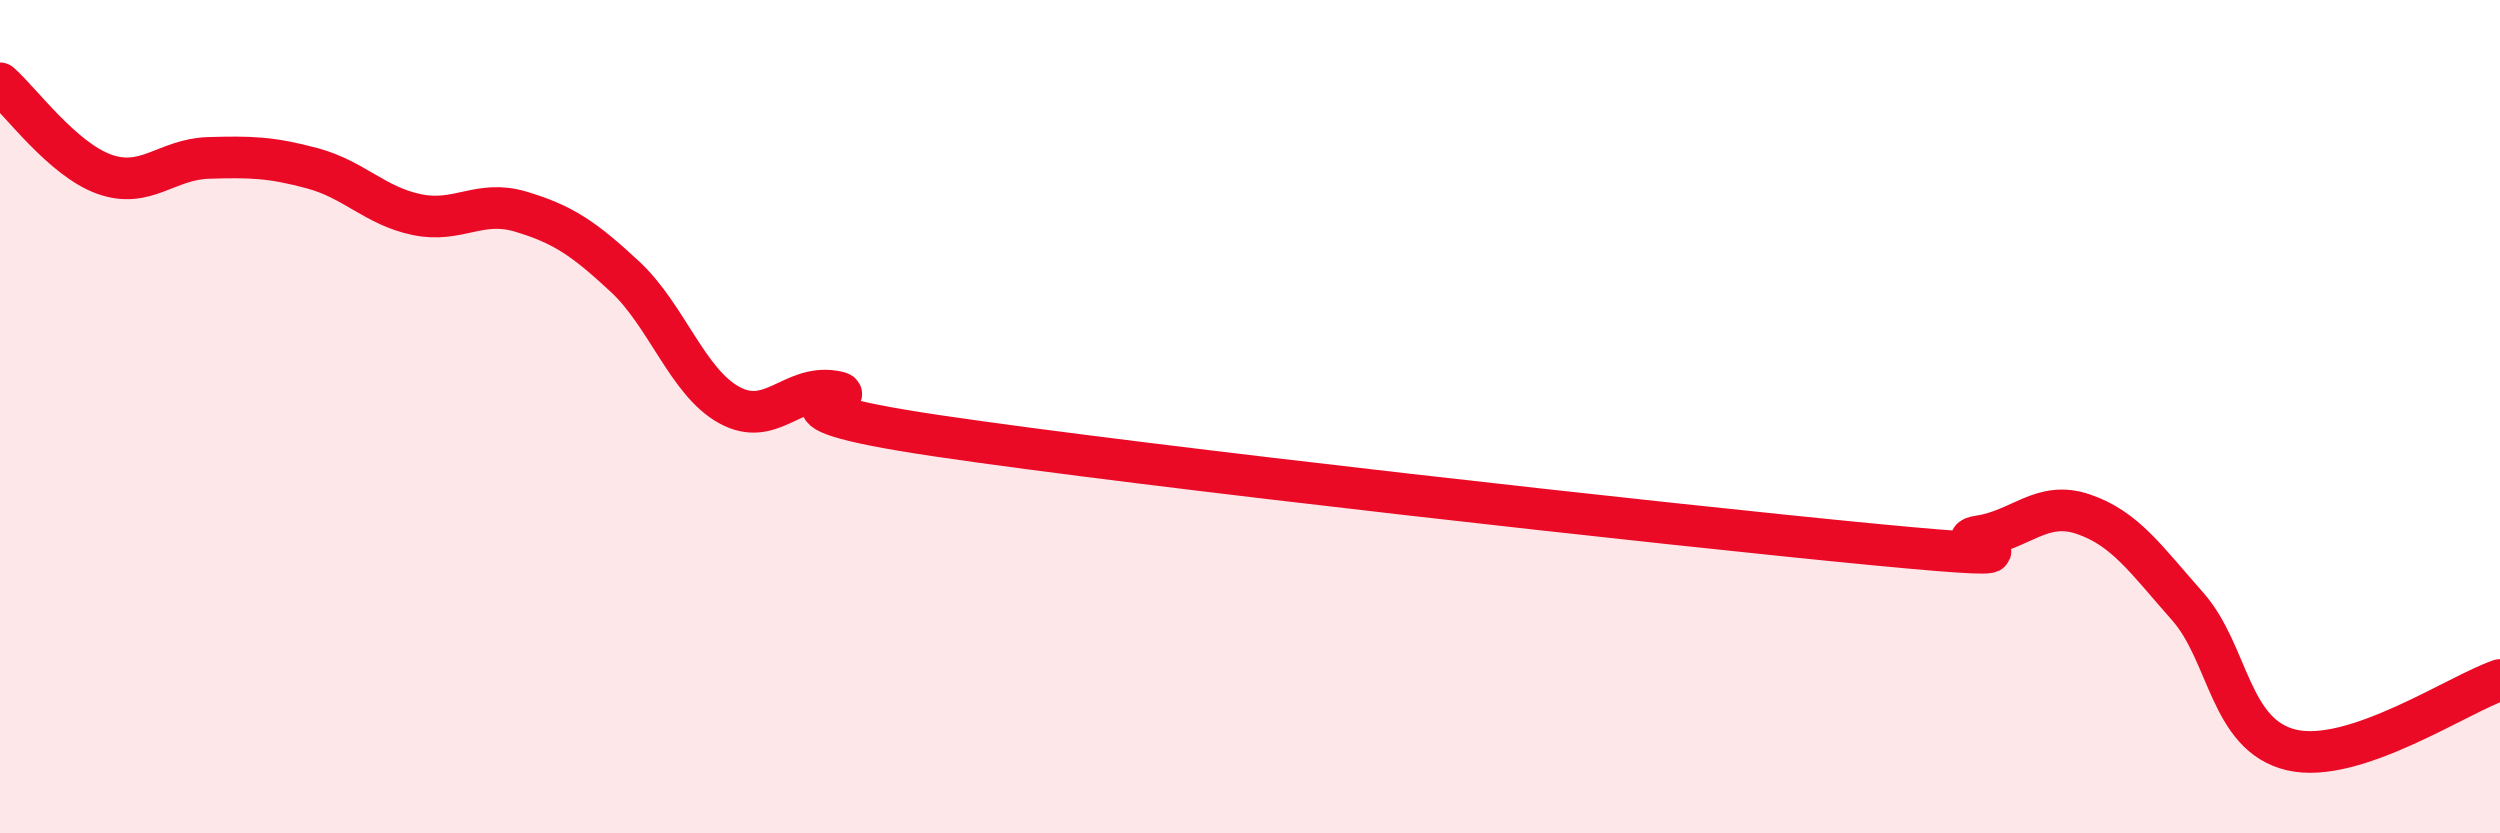
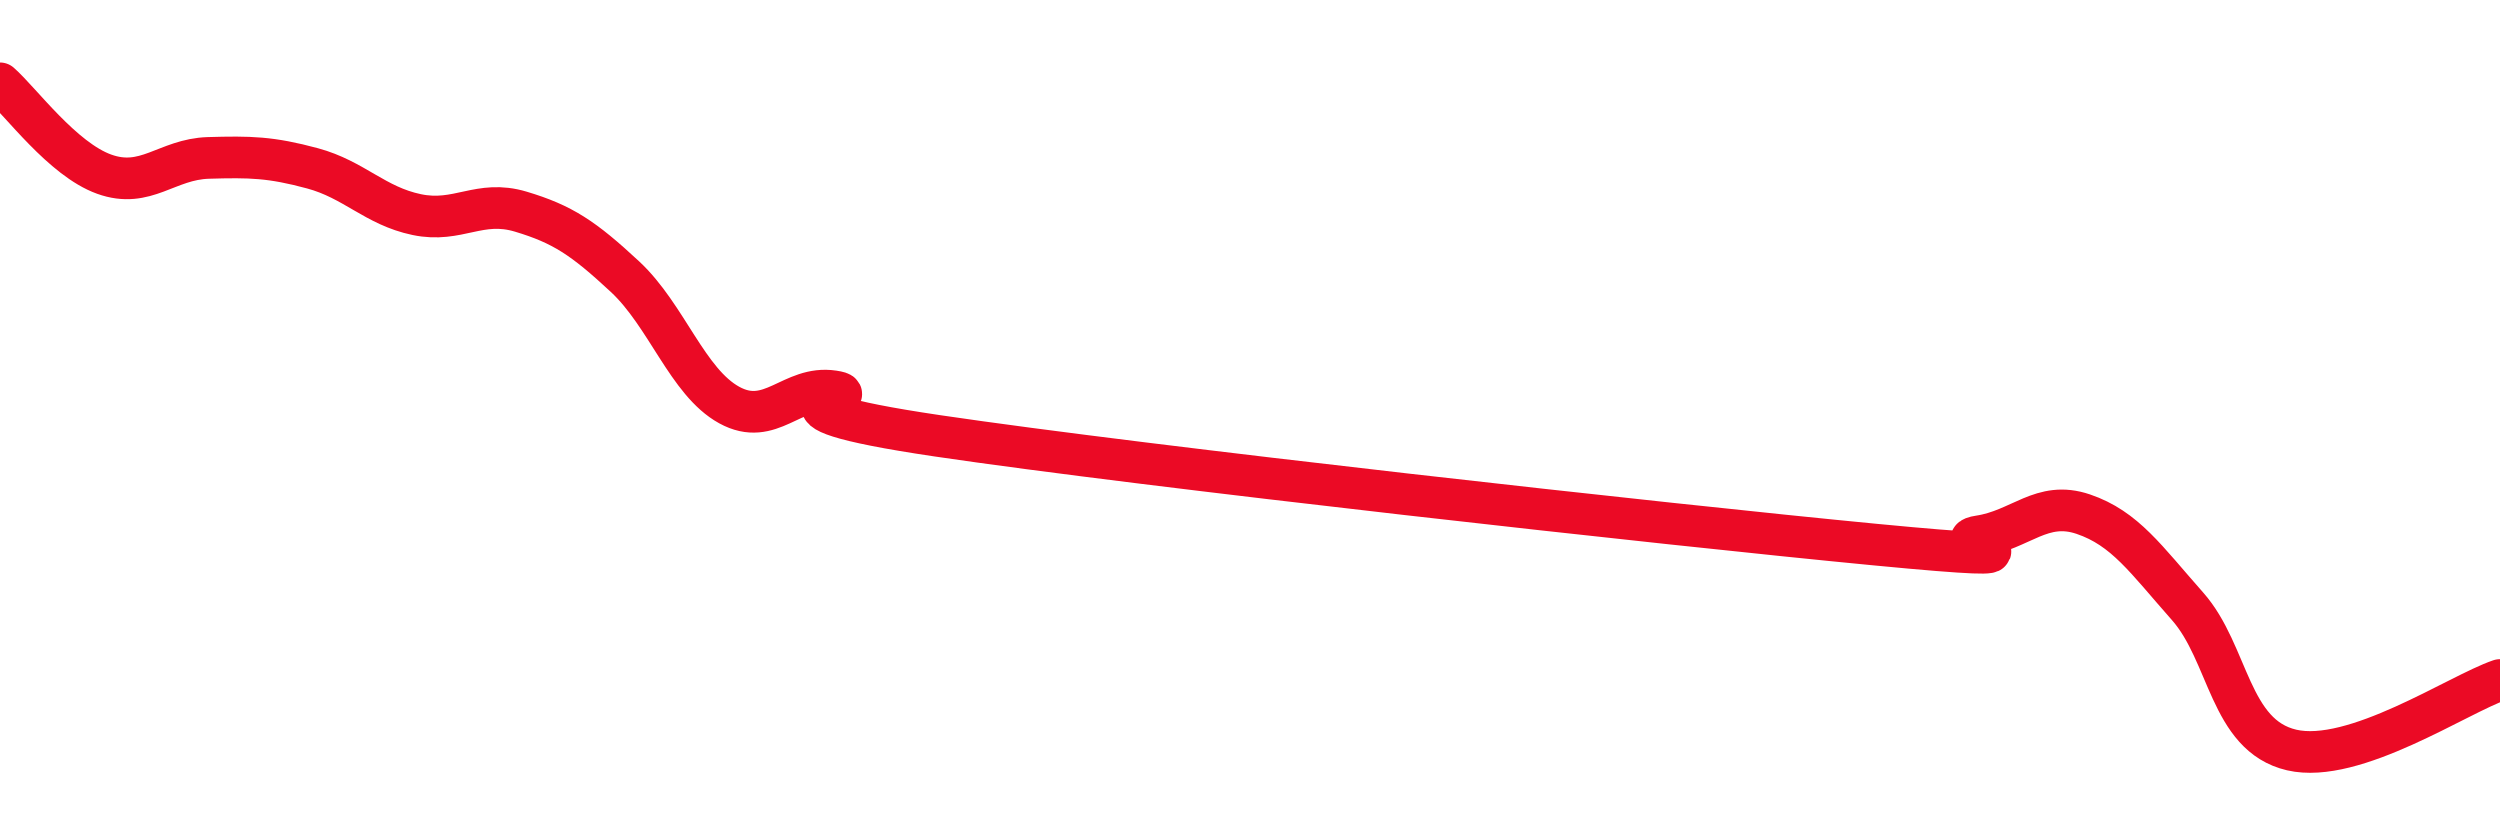
<svg xmlns="http://www.w3.org/2000/svg" width="60" height="20" viewBox="0 0 60 20">
-   <path d="M 0,2 C 0.5,2.44 1.5,3.82 2.5,4.18 C 3.5,4.54 4,3.82 5,3.79 C 6,3.76 6.5,3.77 7.5,4.04 C 8.5,4.31 9,4.94 10,5.15 C 11,5.36 11.5,4.78 12.5,5.08 C 13.5,5.38 14,5.71 15,6.64 C 16,7.57 16.5,9.17 17.5,9.72 C 18.5,10.27 19,9.24 20,9.39 C 21,9.54 17.5,9.72 22.5,10.46 C 27.5,11.2 40,12.59 45,13.07 C 50,13.55 46.5,13.02 47.5,12.87 C 48.5,12.72 49,12 50,12.34 C 51,12.68 51.5,13.42 52.5,14.55 C 53.5,15.68 53.5,17.65 55,18 C 56.5,18.35 59,16.66 60,16.32L60 20L0 20Z" fill="#EB0A25" opacity="0.1" stroke-linecap="round" stroke-linejoin="round" />
  <path d="M 0,2 C 0.5,2.44 1.5,3.82 2.5,4.18 C 3.5,4.54 4,3.82 5,3.79 C 6,3.76 6.5,3.77 7.5,4.04 C 8.5,4.31 9,4.94 10,5.15 C 11,5.36 11.5,4.78 12.5,5.08 C 13.5,5.38 14,5.71 15,6.64 C 16,7.57 16.5,9.17 17.5,9.72 C 18.5,10.27 19,9.24 20,9.39 C 21,9.54 17.5,9.72 22.5,10.46 C 27.5,11.2 40,12.59 45,13.07 C 50,13.55 46.5,13.02 47.5,12.87 C 48.5,12.72 49,12 50,12.34 C 51,12.68 51.5,13.42 52.5,14.55 C 53.5,15.68 53.5,17.65 55,18 C 56.5,18.35 59,16.66 60,16.32" stroke="#EB0A25" stroke-width="1" fill="none" stroke-linecap="round" stroke-linejoin="round" />
</svg>